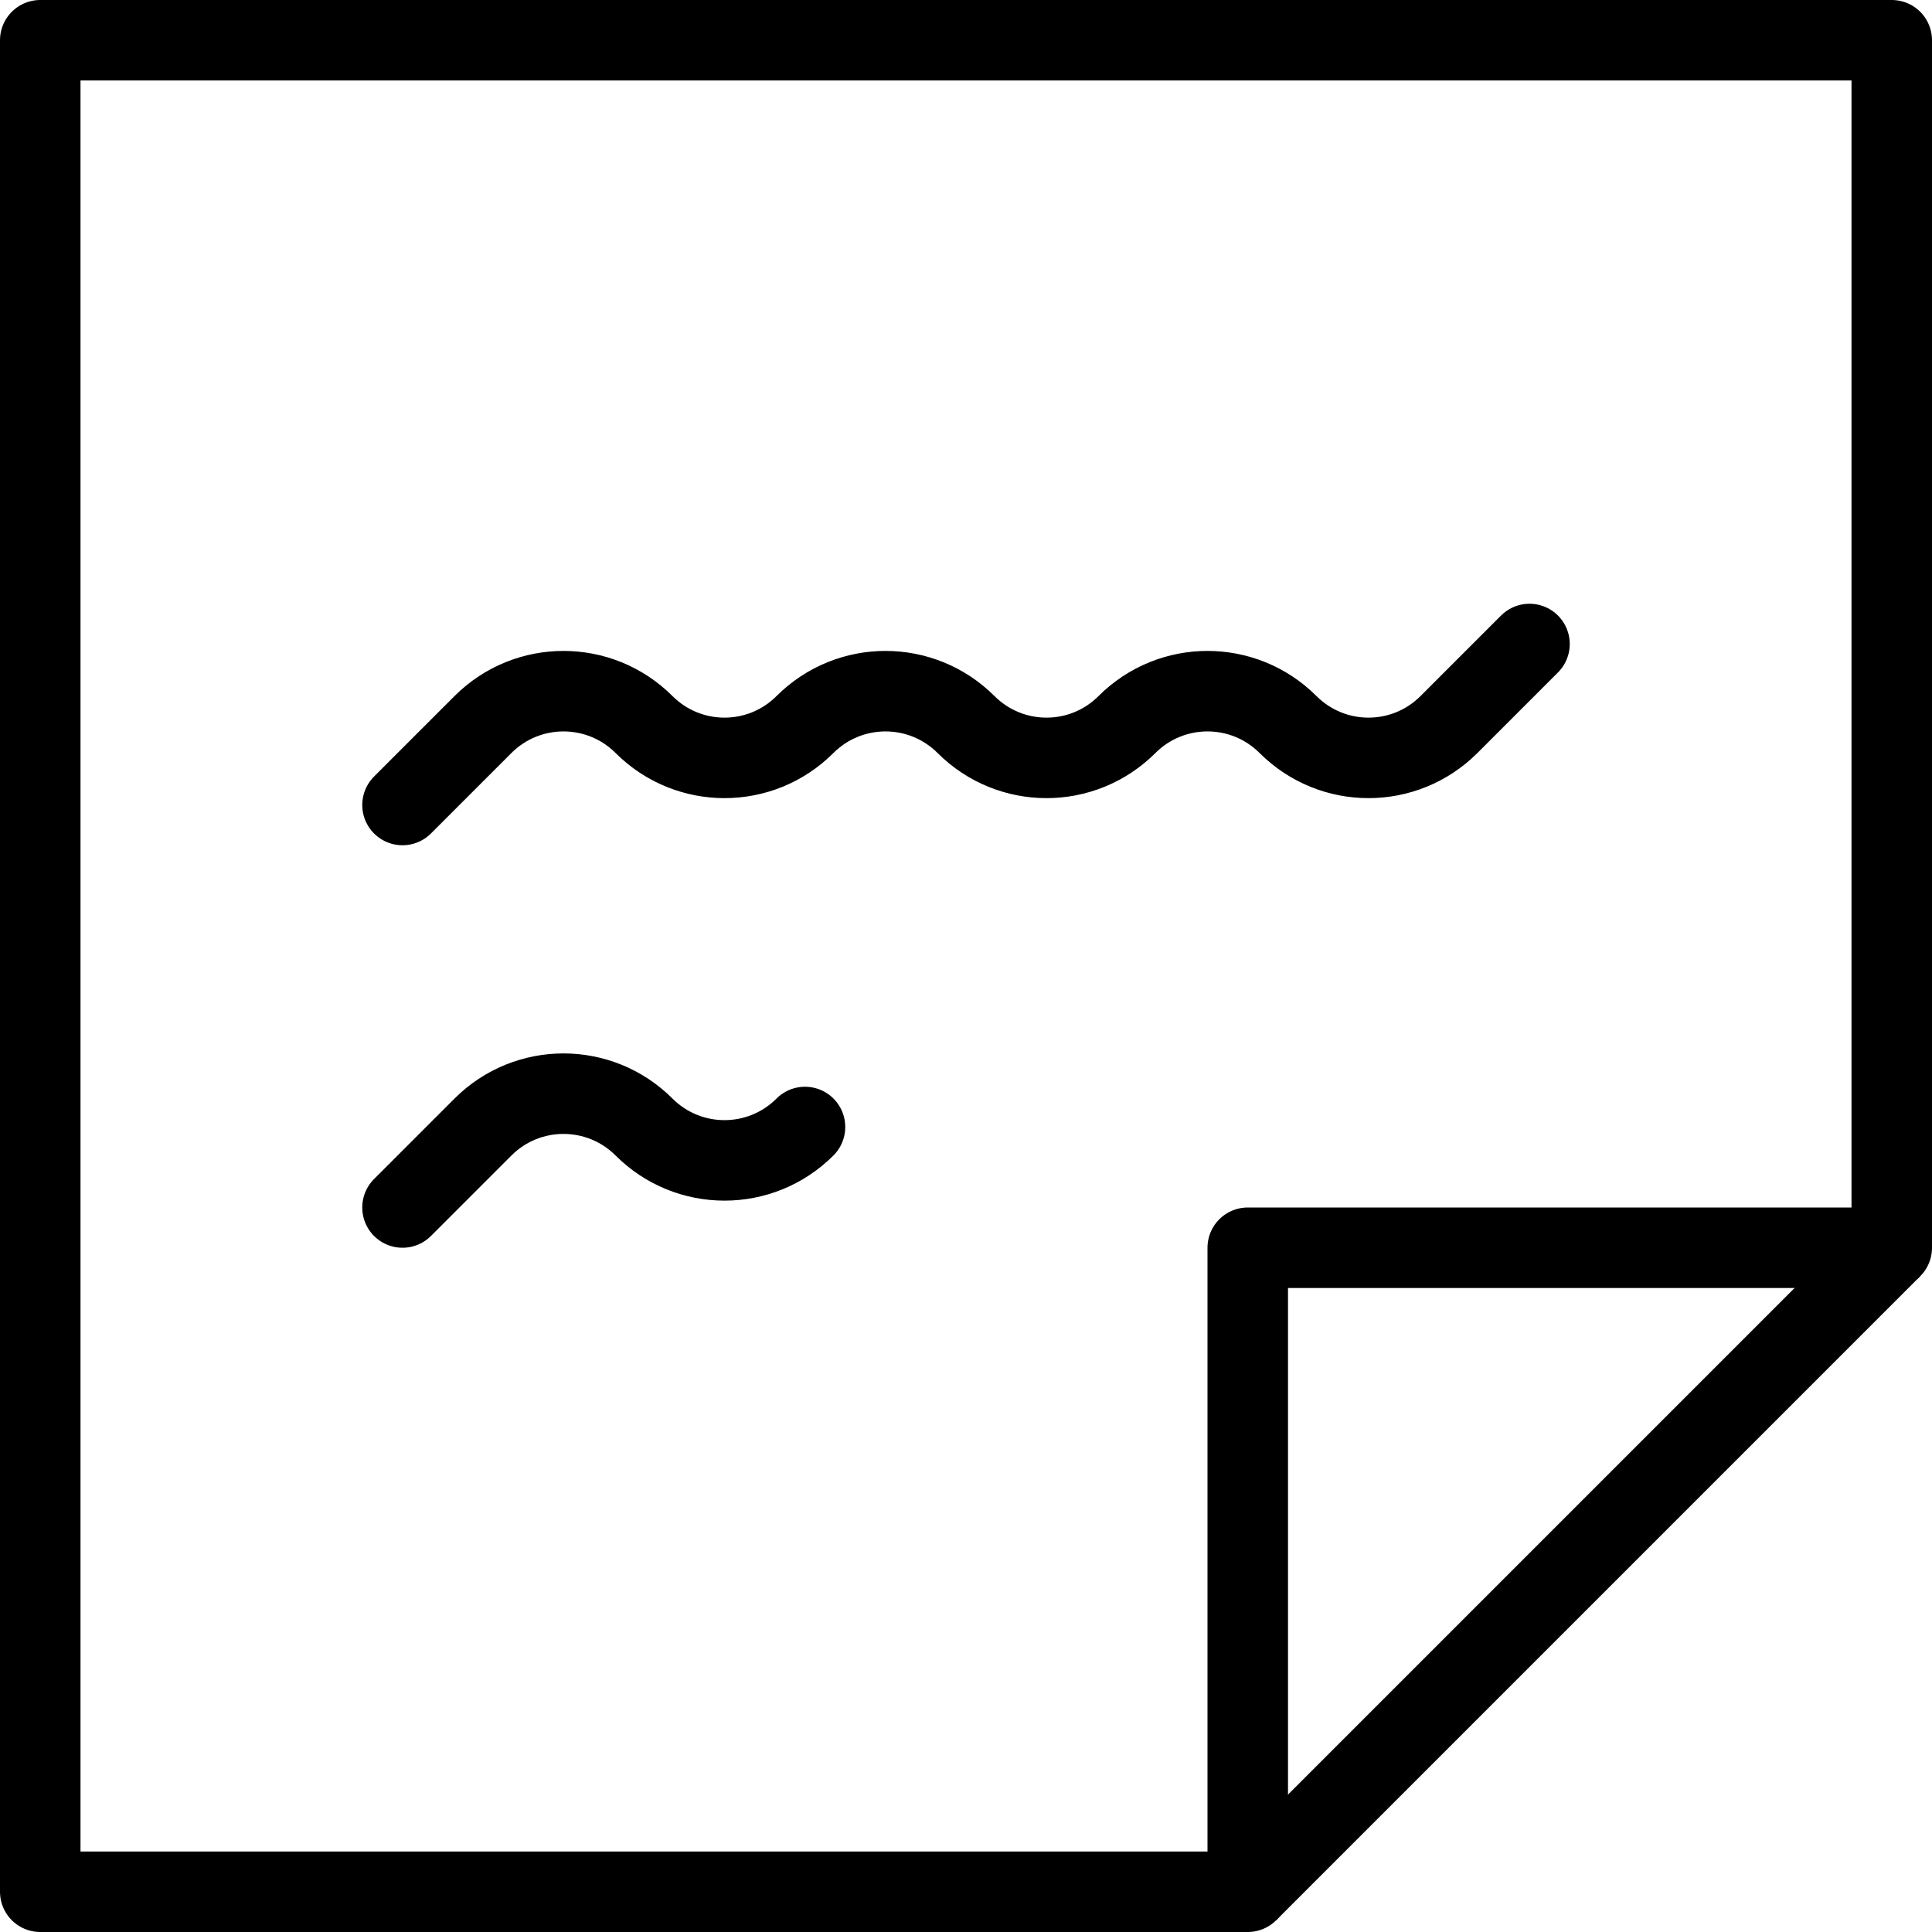
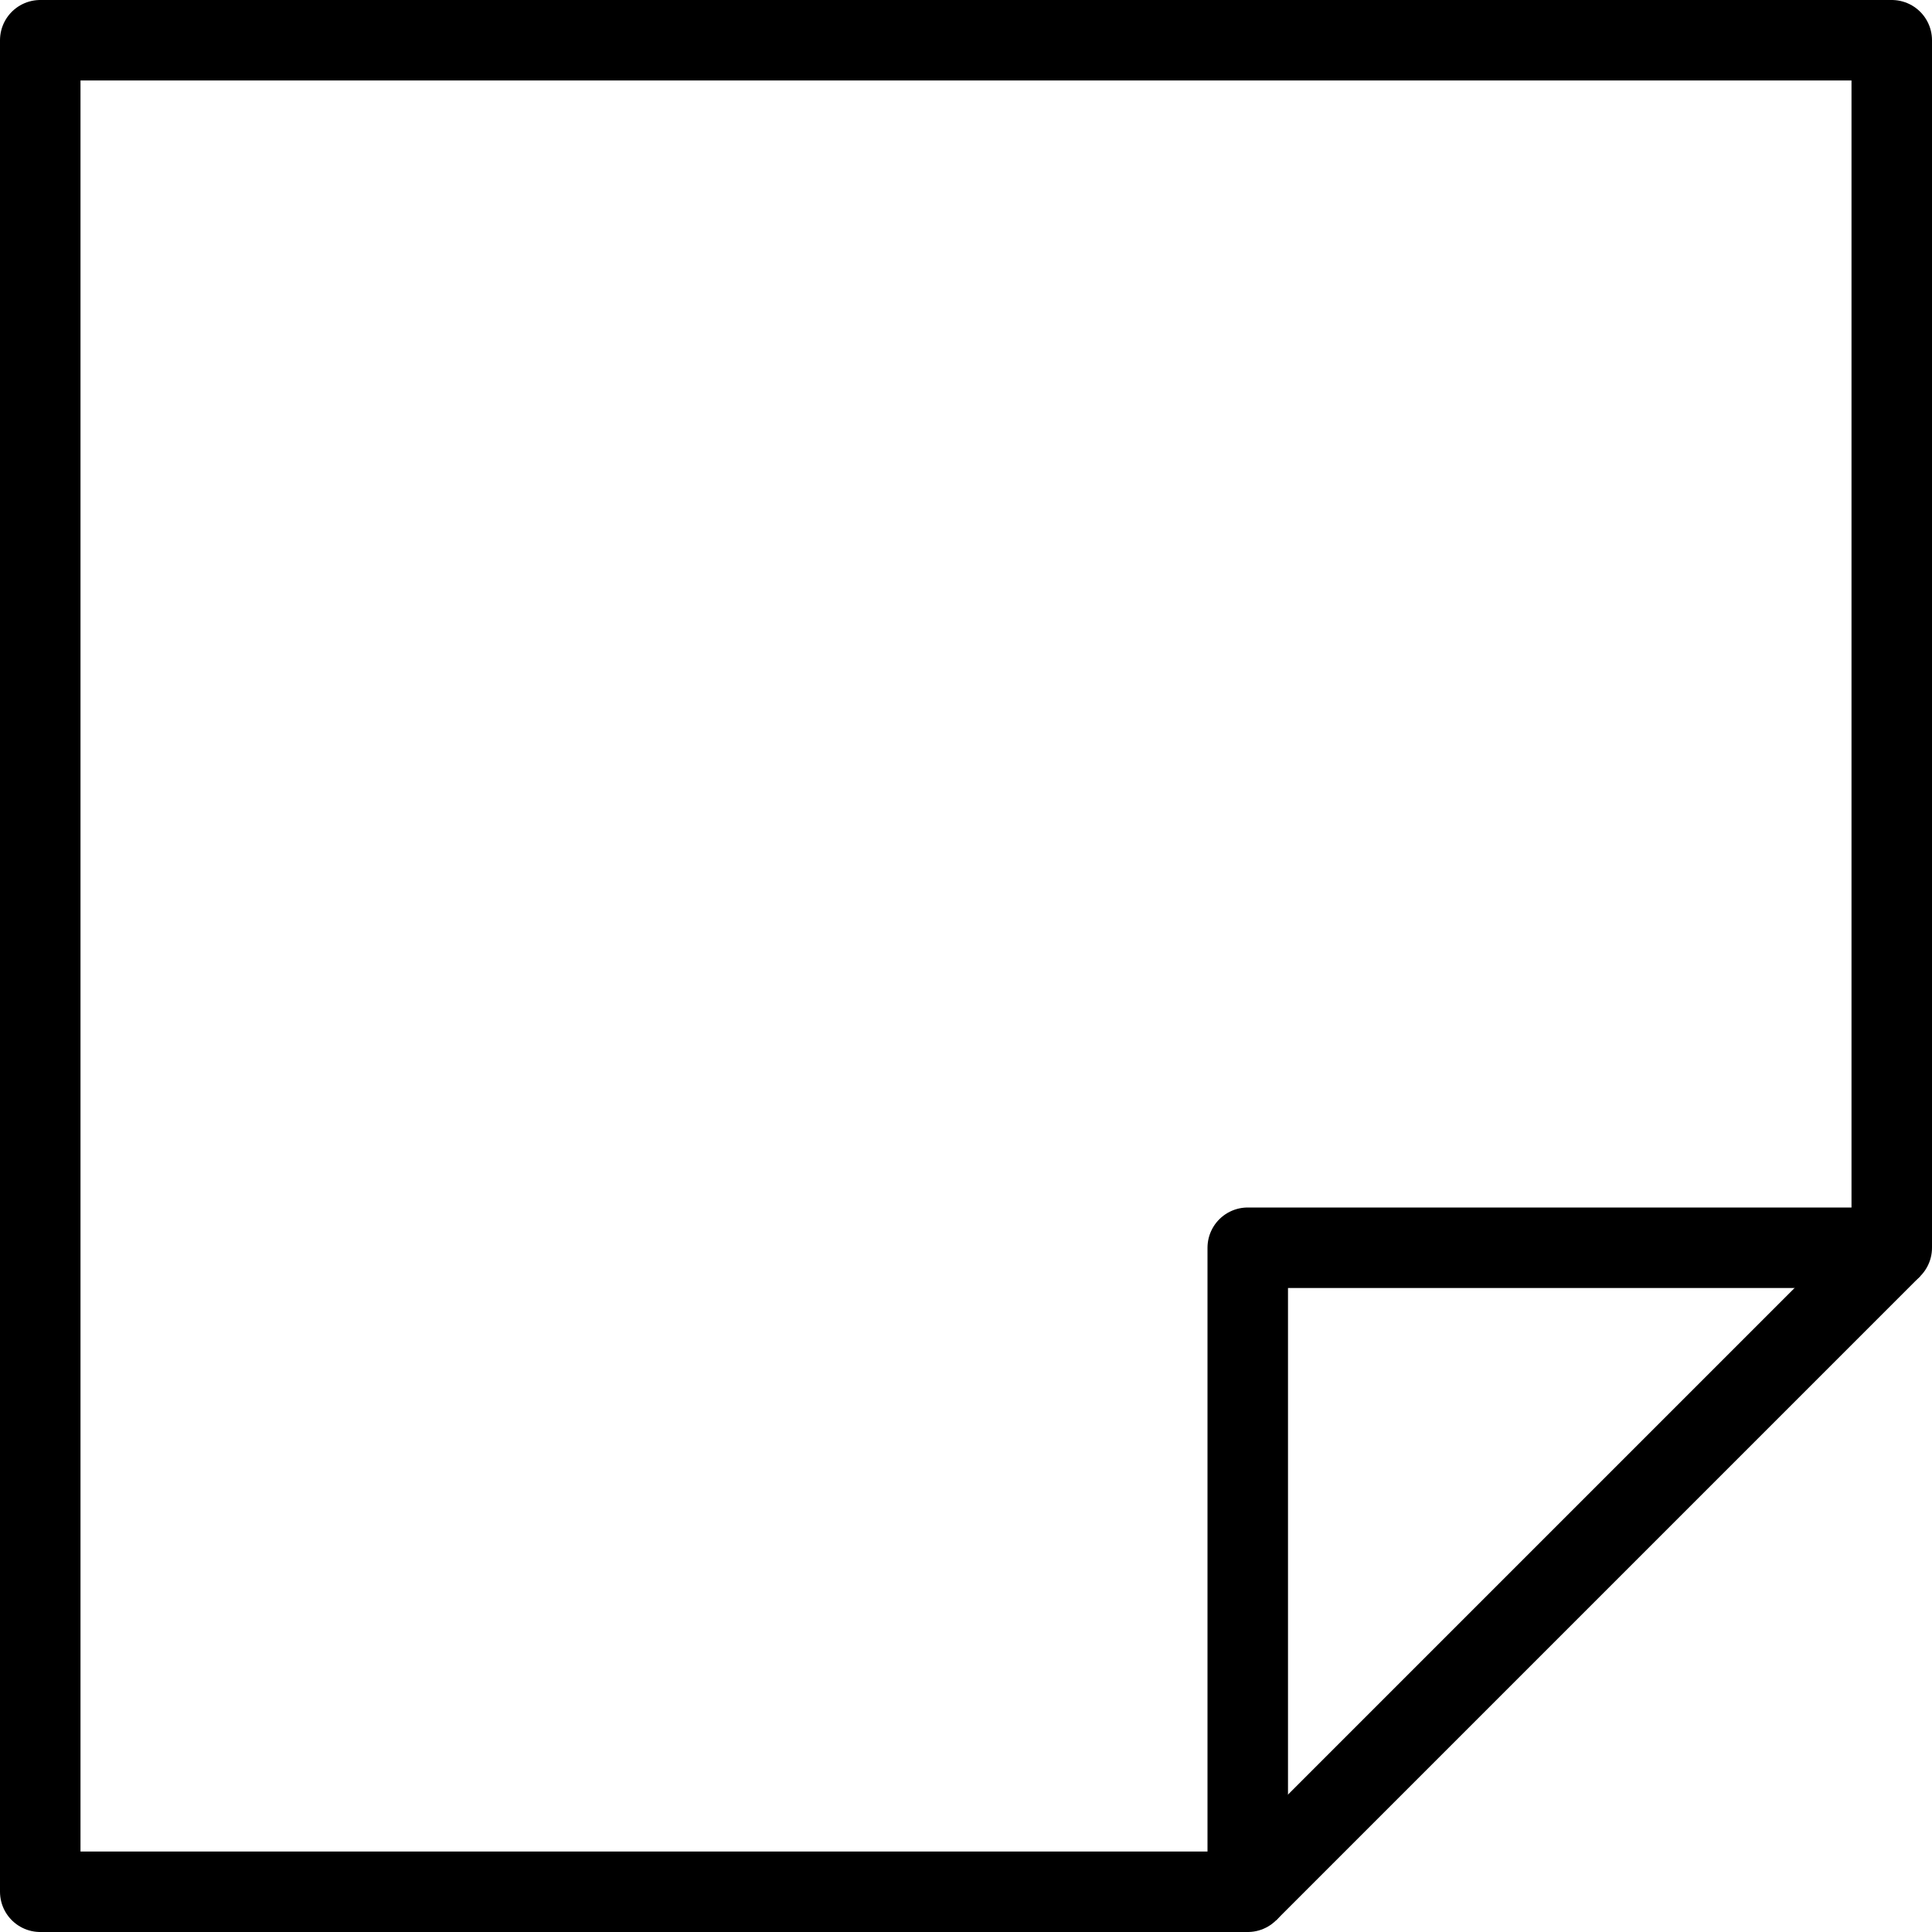
<svg xmlns="http://www.w3.org/2000/svg" version="1.1" x="0px" y="0px" width="24px" height="24px" viewBox="0 0 24 24" enable-background="new 0 0 24 24" xml:space="preserve">
  <g id="Outline_Icons_1_">
    <g id="Outline_Icons">
	</g>
    <g id="New_icons_1_">
      <g>
        <g>
          <polygon fill="none" stroke="#000000" stroke-linejoin="round" stroke-miterlimit="10" points="15.5,15.5 15.5,23.5 0.5,23.5       0.5,0.5 23.5,0.5 23.5,15.5     " />
          <line fill="none" stroke="#000000" stroke-linejoin="round" stroke-miterlimit="10" x1="23.5" y1="15.5" x2="15.5" y2="23.5" />
        </g>
-         <path fill="none" stroke="#000000" stroke-linecap="round" stroke-linejoin="round" stroke-miterlimit="10" d="M5,10l1-1     c0.553-0.552,1.447-0.552,2,0c0.553,0.553,1.447,0.553,2,0c0.553-0.552,1.447-0.552,2,0c0.553,0.553,1.447,0.553,2,0     c0.553-0.552,1.447-0.552,2,0c0.553,0.553,1.447,0.553,2,0l1-1" />
-         <path fill="none" stroke="#000000" stroke-linecap="round" stroke-linejoin="round" stroke-miterlimit="10" d="M5,15l1-1     c0.553-0.552,1.447-0.552,2,0c0.553,0.553,1.447,0.553,2,0" />
      </g>
    </g>
  </g>
  <g id="Invisible_Shape">
-     <rect fill="none" width="24" height="24" />
-   </g>
+     </g>
</svg>